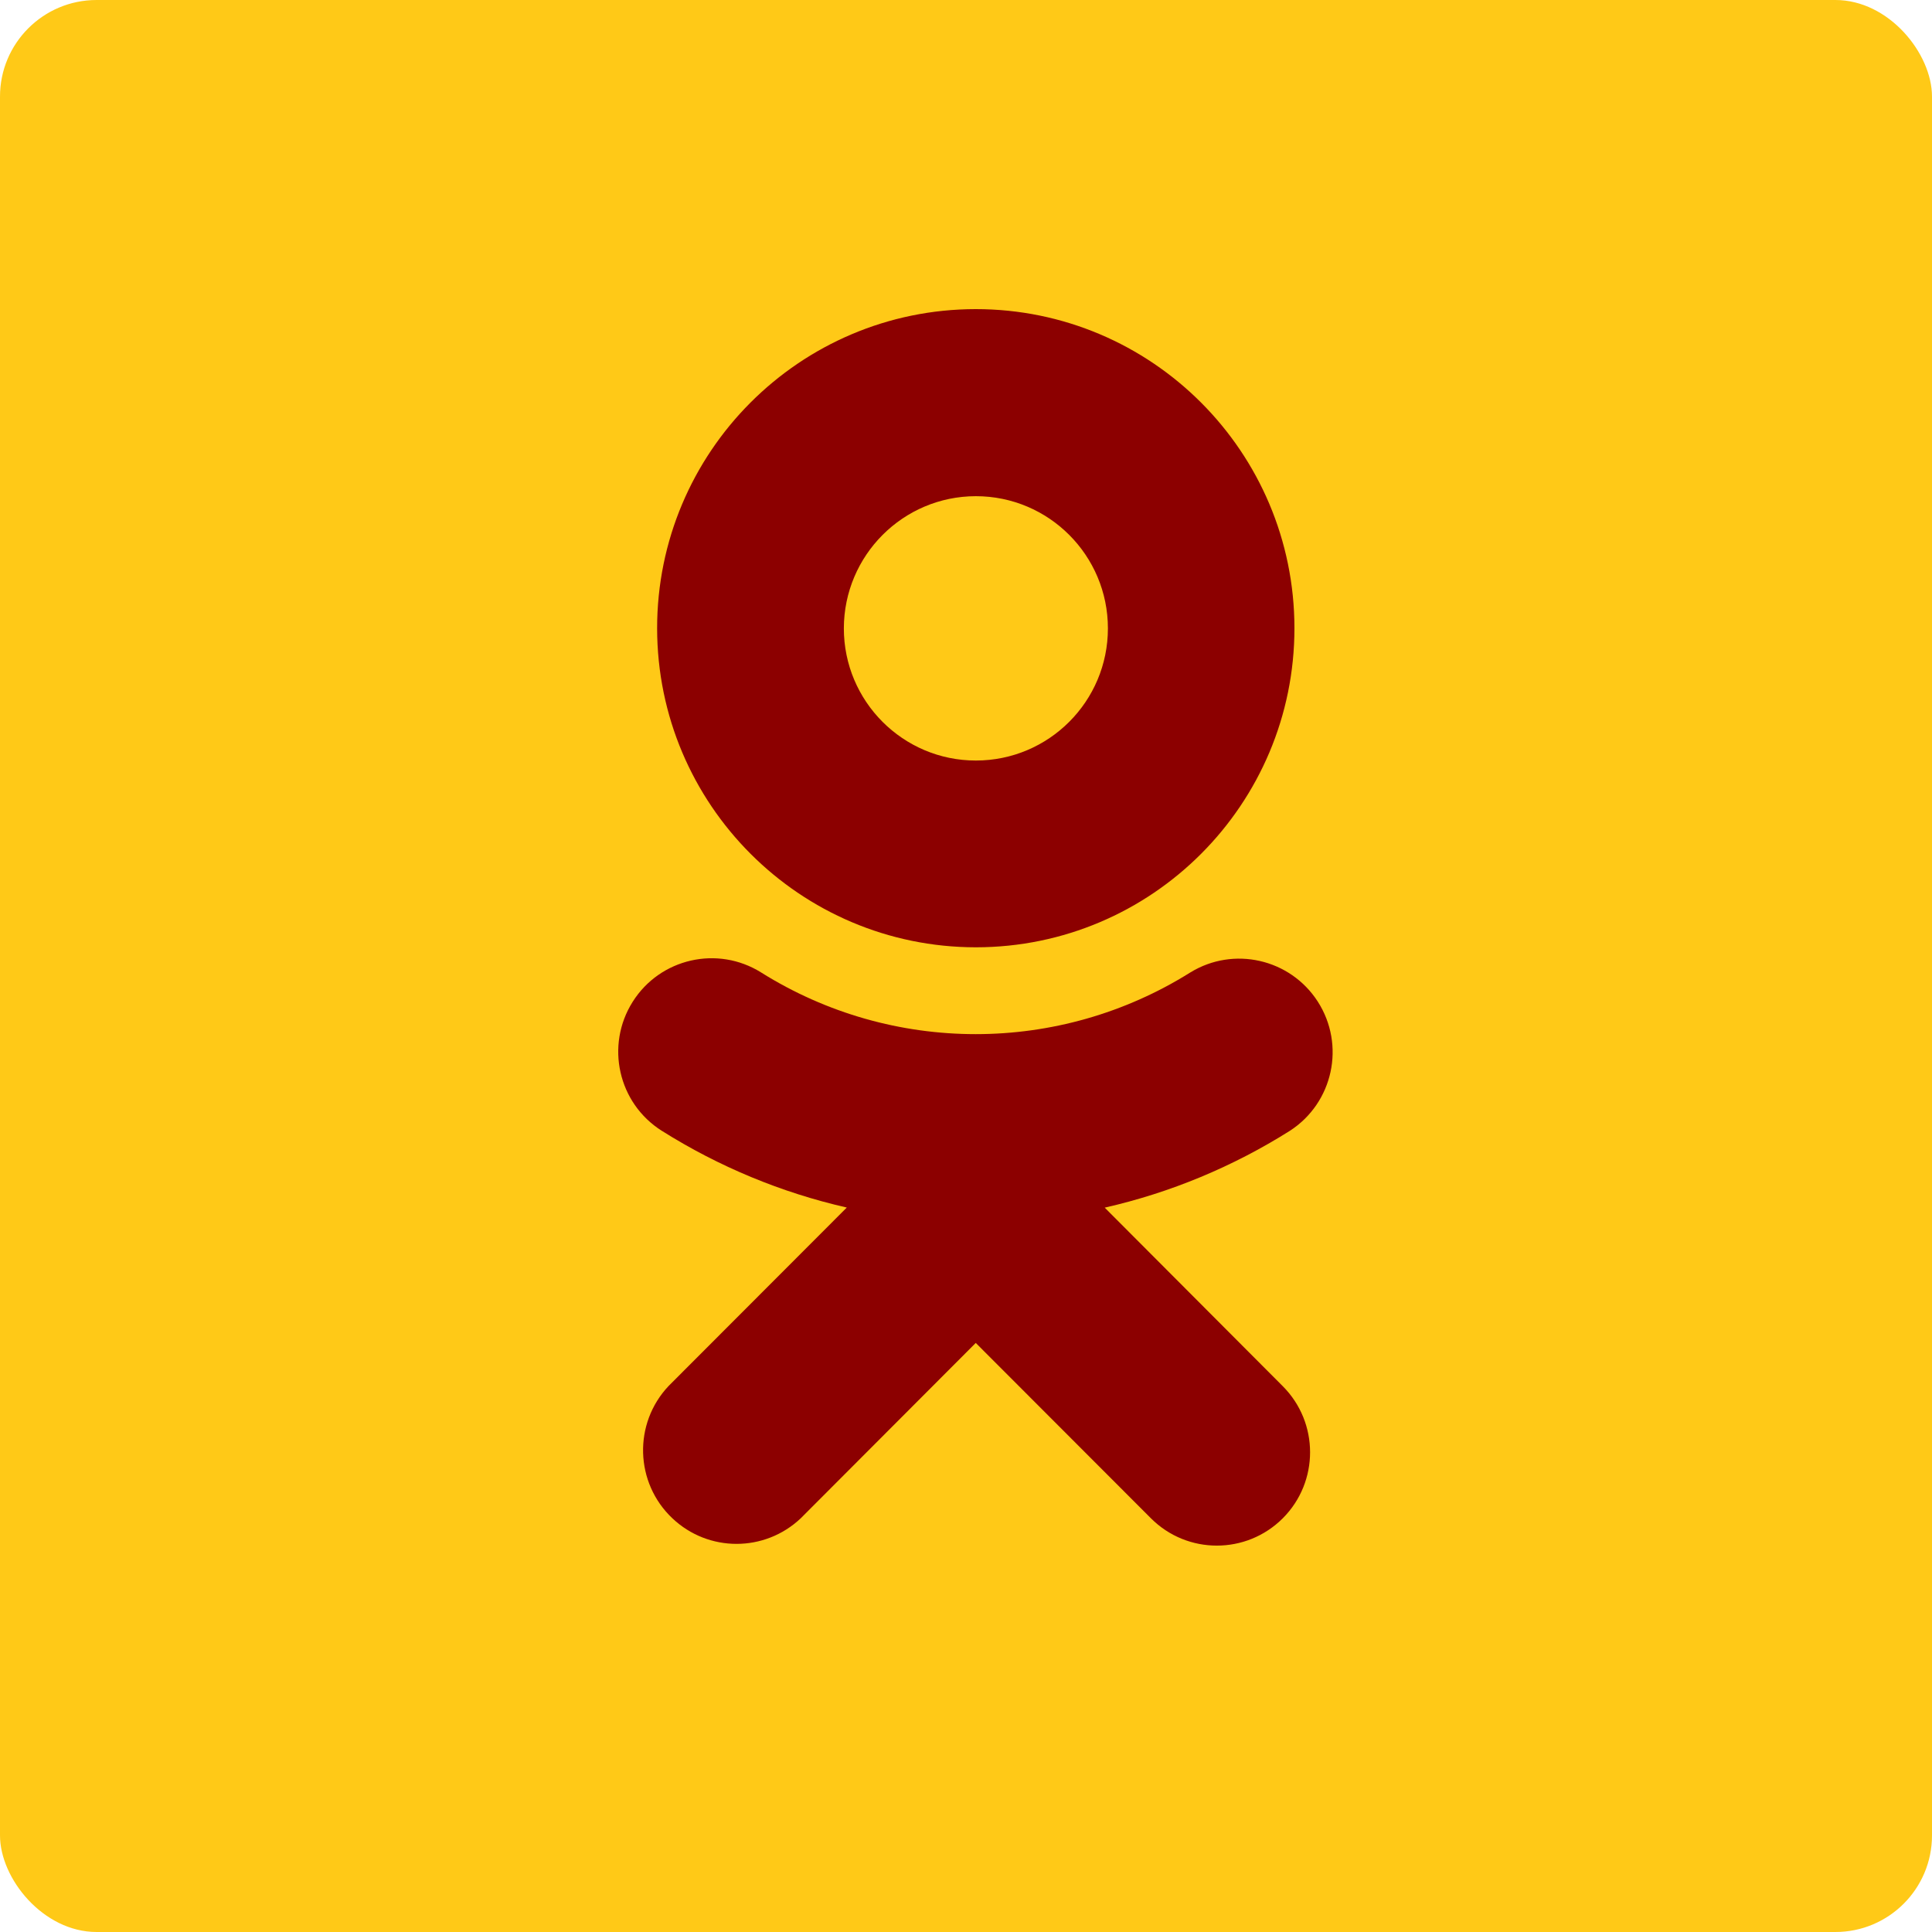
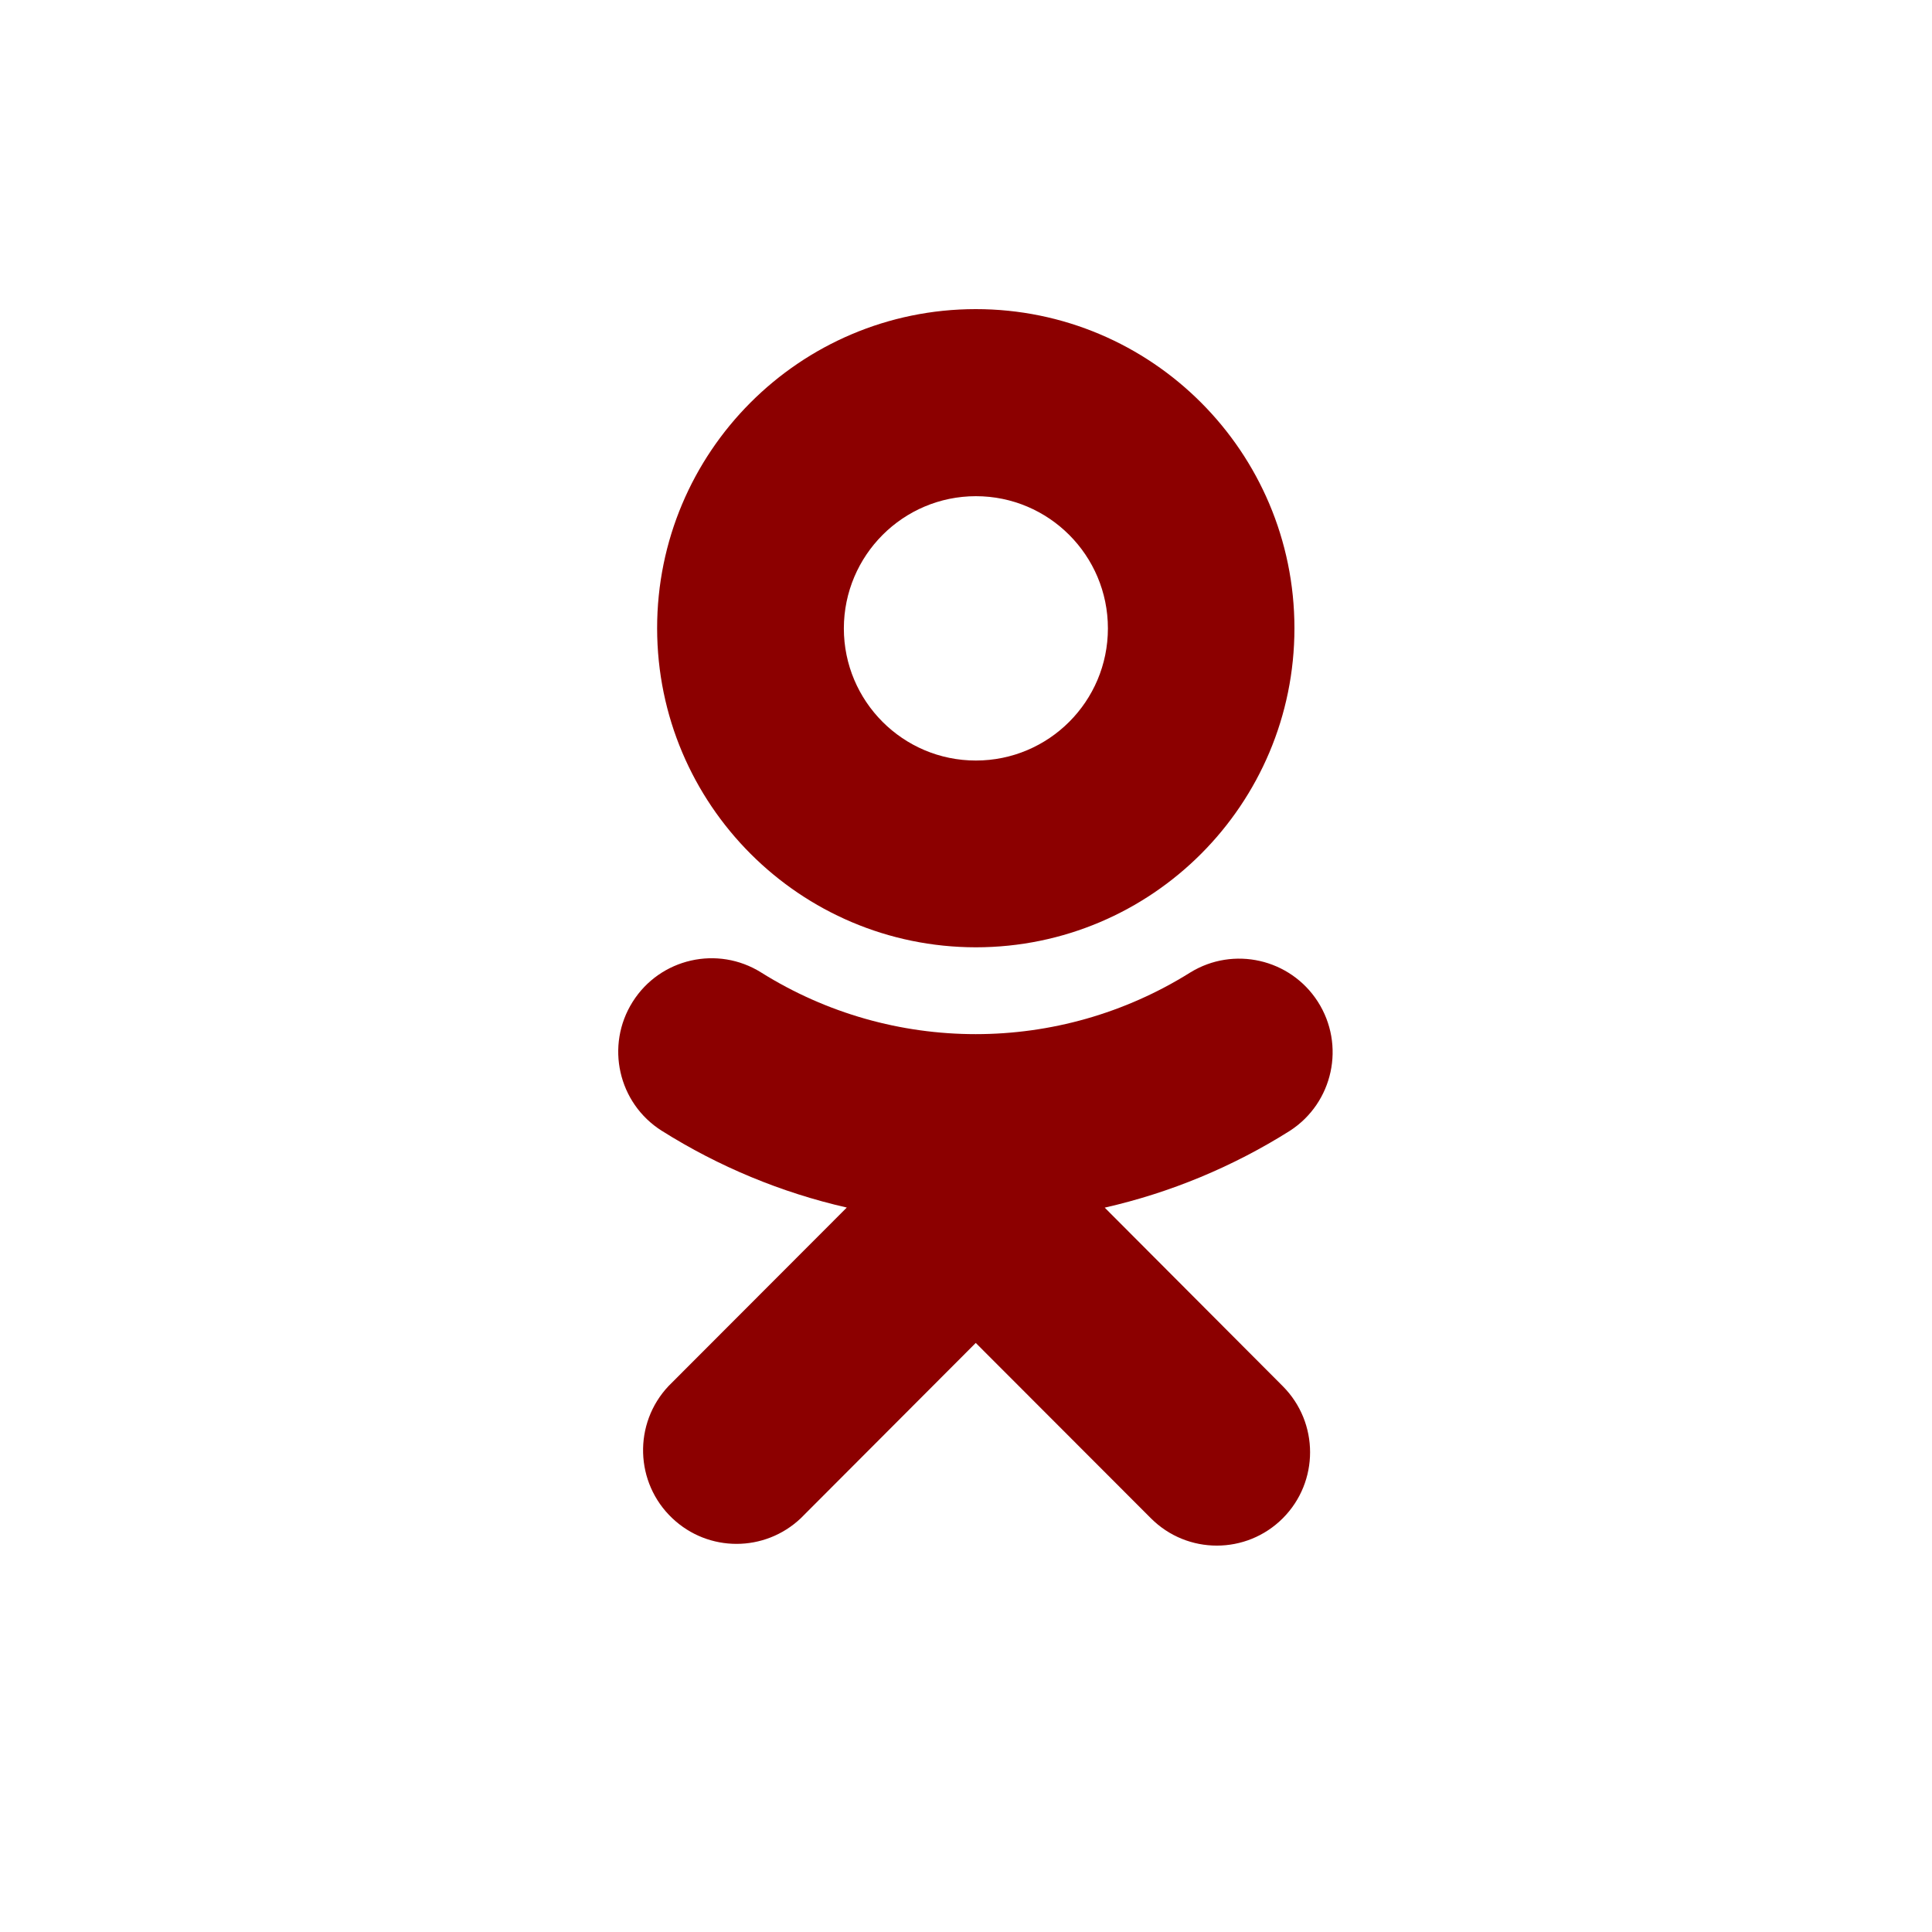
<svg xmlns="http://www.w3.org/2000/svg" width="40" height="40" viewBox="0 0 40 40" fill="none">
-   <rect width="40" height="40" rx="2" fill="#FFC917" />
  <path d="M20.204 19.613C23.849 19.611 26.801 16.652 26.8 13.004C26.798 9.355 23.843 6.399 20.2 6.4C16.557 6.402 13.604 9.361 13.605 13.009C13.609 16.656 16.562 19.61 20.204 19.613ZM20.204 10.273C21.714 10.273 22.938 11.499 22.938 13.01C22.938 14.521 21.714 15.746 20.204 15.746C18.695 15.746 17.471 14.52 17.471 13.009C17.474 11.499 18.696 10.274 20.204 10.273ZM22.872 25.003C24.23 24.694 25.525 24.156 26.704 23.413C27.602 22.833 27.861 21.635 27.282 20.735C26.711 19.85 25.538 19.583 24.642 20.135C21.926 21.836 18.476 21.836 15.76 20.135C14.858 19.569 13.667 19.84 13.099 20.741C12.529 21.644 12.797 22.84 13.7 23.411L13.702 23.412C14.88 24.154 16.176 24.692 17.532 25.001L13.843 28.695C13.109 29.472 13.143 30.699 13.92 31.434C14.666 32.141 15.832 32.141 16.579 31.434L20.202 27.804L23.828 31.434C24.582 32.189 25.804 32.189 26.559 31.434C27.312 30.679 27.312 29.456 26.559 28.7L22.872 25.003Z" fill="#8C0000" />
</svg>